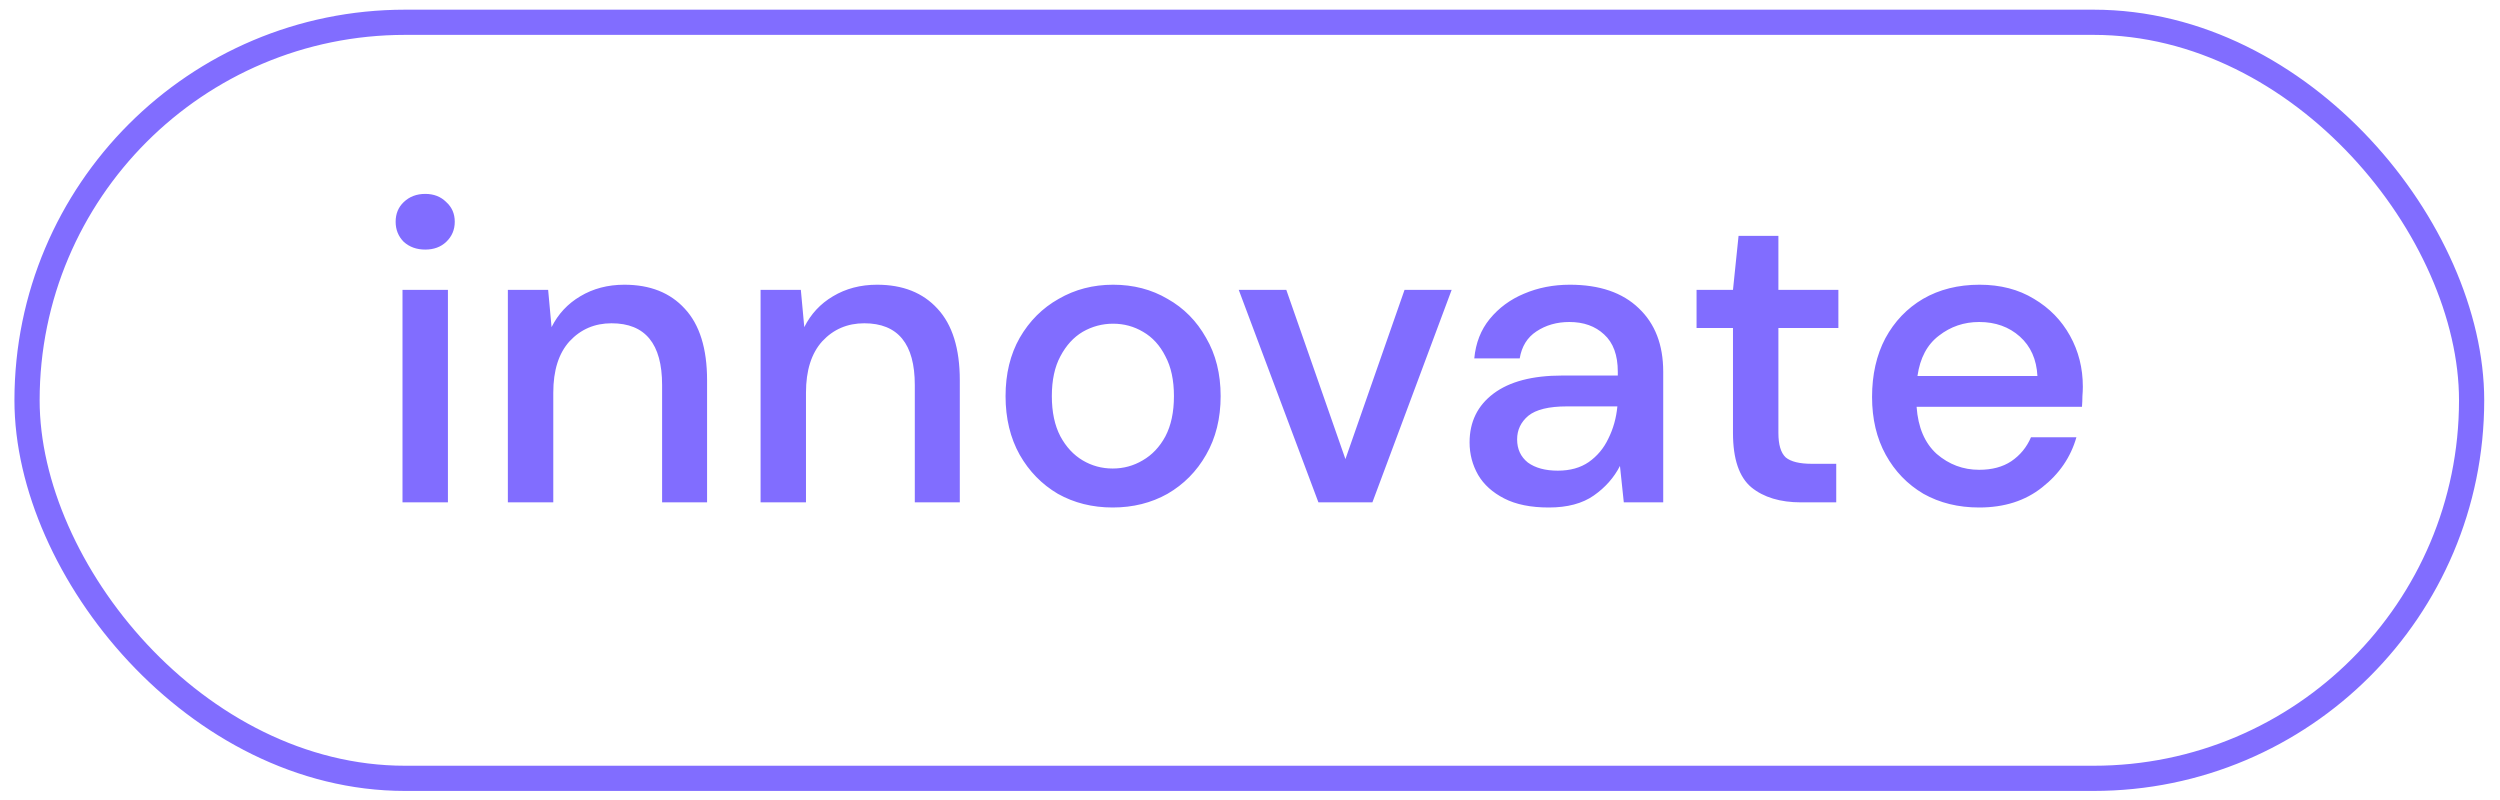
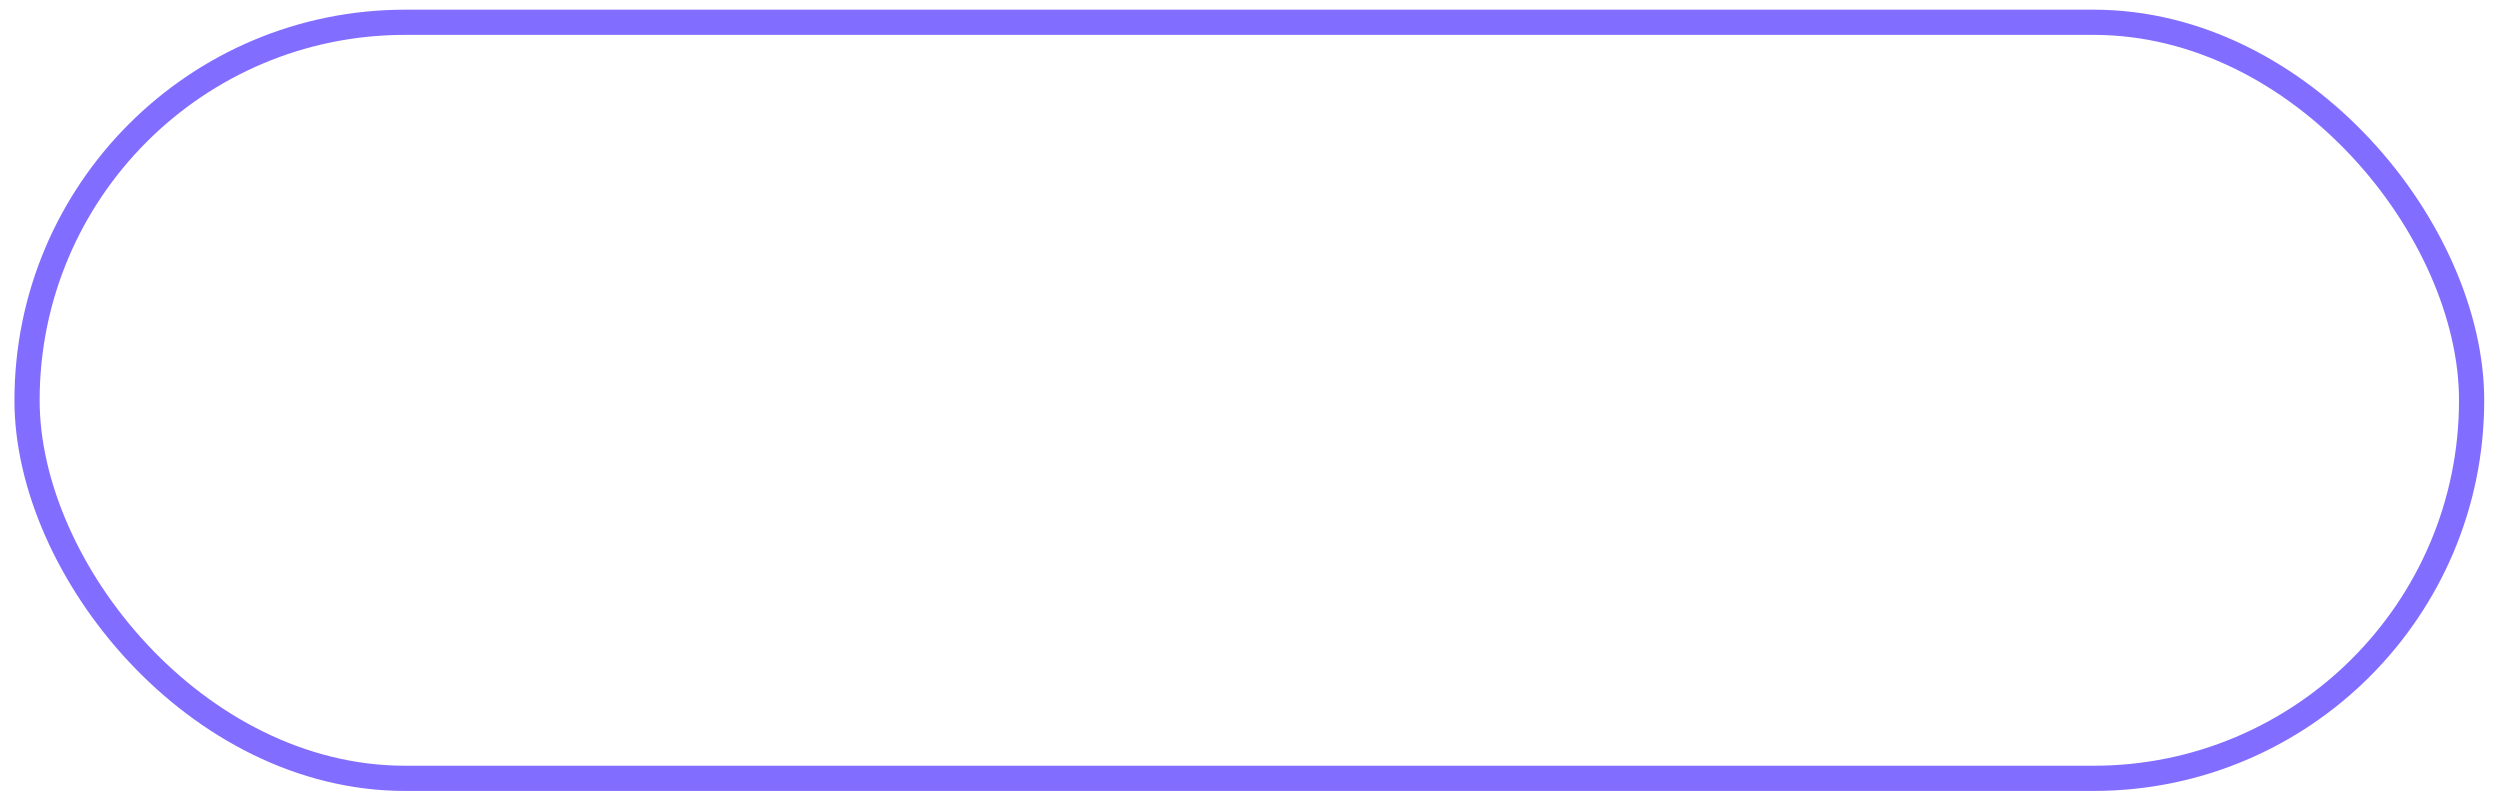
<svg xmlns="http://www.w3.org/2000/svg" width="125" height="40" fill="none" viewBox="0 0 125 40">
  <rect width="122.229" height="37.803" x="1.352" y="1.114" stroke="#816DFF" stroke-width="1.26" rx="18.901" />
-   <path fill="#816DFF" d="M21.261 12.479C20.832 12.479 20.475 12.351 20.189 12.094C19.918 11.822 19.782 11.487 19.782 11.087C19.782 10.687 19.918 10.359 20.189 10.102C20.475 9.83 20.832 9.695 21.261 9.695C21.689 9.695 22.039 9.83 22.31 10.102C22.596 10.359 22.738 10.687 22.738 11.087C22.738 11.487 22.596 11.822 22.31 12.094C22.039 12.351 21.689 12.479 21.261 12.479ZM20.125 25.118V14.493H22.396V25.118H20.125ZM25.393 25.118V14.493H27.407L27.578 16.357C27.907 15.7 28.385 15.186 29.014 14.814C29.656 14.429 30.392 14.236 31.22 14.236C32.505 14.236 33.512 14.636 34.24 15.436C34.983 16.235 35.354 17.428 35.354 19.013V25.118H33.105V19.249C33.105 17.192 32.263 16.164 30.577 16.164C29.735 16.164 29.035 16.464 28.478 17.064C27.935 17.663 27.664 18.52 27.664 19.634V25.118H25.393ZM38.029 25.118V14.493H40.042L40.214 16.357C40.542 15.7 41.02 15.186 41.649 14.814C42.291 14.429 43.027 14.236 43.855 14.236C45.141 14.236 46.147 14.636 46.876 15.436C47.618 16.235 47.99 17.428 47.99 19.013V25.118H45.74V19.249C45.74 17.192 44.898 16.164 43.213 16.164C42.37 16.164 41.67 16.464 41.113 17.064C40.571 17.663 40.299 18.52 40.299 19.634V25.118H38.029ZM55.634 25.375C54.62 25.375 53.706 25.147 52.892 24.69C52.092 24.218 51.457 23.569 50.985 22.74C50.514 21.898 50.278 20.919 50.278 19.806C50.278 18.692 50.514 17.721 50.985 16.892C51.471 16.05 52.121 15.4 52.935 14.943C53.749 14.472 54.656 14.236 55.655 14.236C56.669 14.236 57.576 14.472 58.376 14.943C59.19 15.4 59.832 16.05 60.304 16.892C60.789 17.721 61.032 18.692 61.032 19.806C61.032 20.919 60.789 21.898 60.304 22.74C59.832 23.569 59.19 24.218 58.376 24.69C57.562 25.147 56.648 25.375 55.634 25.375ZM55.634 23.426C56.176 23.426 56.676 23.29 57.133 23.019C57.605 22.747 57.983 22.348 58.269 21.819C58.554 21.277 58.697 20.605 58.697 19.806C58.697 19.006 58.554 18.342 58.269 17.813C57.997 17.271 57.626 16.864 57.155 16.592C56.698 16.321 56.198 16.185 55.655 16.185C55.112 16.185 54.606 16.321 54.134 16.592C53.677 16.864 53.306 17.271 53.02 17.813C52.735 18.342 52.592 19.006 52.592 19.806C52.592 20.605 52.735 21.277 53.02 21.819C53.306 22.348 53.677 22.747 54.134 23.019C54.591 23.29 55.091 23.426 55.634 23.426ZM65.921 25.118L61.937 14.493H64.315L67.271 22.955L70.227 14.493H72.583L68.62 25.118H65.921ZM77.442 25.375C76.542 25.375 75.799 25.225 75.214 24.925C74.628 24.625 74.193 24.233 73.907 23.747C73.621 23.247 73.479 22.705 73.479 22.119C73.479 21.091 73.879 20.277 74.678 19.677C75.478 19.077 76.62 18.777 78.106 18.777H80.89V18.585C80.89 17.756 80.662 17.135 80.205 16.721C79.762 16.307 79.184 16.1 78.47 16.1C77.841 16.1 77.292 16.257 76.82 16.571C76.363 16.871 76.085 17.321 75.985 17.921H73.714C73.786 17.149 74.043 16.492 74.485 15.95C74.942 15.393 75.514 14.972 76.199 14.686C76.899 14.386 77.663 14.236 78.491 14.236C79.977 14.236 81.126 14.629 81.94 15.414C82.754 16.185 83.161 17.242 83.161 18.585V25.118H81.19L80.998 23.297C80.698 23.883 80.262 24.376 79.691 24.775C79.12 25.175 78.37 25.375 77.442 25.375ZM77.891 23.533C78.505 23.533 79.02 23.39 79.434 23.105C79.862 22.805 80.191 22.412 80.419 21.926C80.662 21.441 80.812 20.905 80.869 20.32H78.341C77.442 20.32 76.799 20.477 76.413 20.791C76.042 21.105 75.856 21.498 75.856 21.969C75.856 22.455 76.035 22.84 76.392 23.126C76.763 23.397 77.263 23.533 77.891 23.533ZM90.055 25.118C89.013 25.118 88.184 24.868 87.57 24.368C86.956 23.854 86.649 22.947 86.649 21.648V16.4H84.828V14.493H86.649L86.928 11.794H88.92V14.493H91.919V16.4H88.92V21.648C88.92 22.233 89.041 22.64 89.284 22.869C89.541 23.083 89.977 23.19 90.591 23.19H91.812V25.118H90.055ZM98.958 25.375C97.915 25.375 96.987 25.147 96.173 24.69C95.374 24.218 94.745 23.569 94.288 22.74C93.831 21.912 93.603 20.948 93.603 19.849C93.603 18.735 93.824 17.756 94.267 16.914C94.724 16.071 95.352 15.414 96.152 14.943C96.966 14.472 97.908 14.236 98.979 14.236C100.022 14.236 100.929 14.472 101.7 14.943C102.471 15.4 103.071 16.014 103.499 16.785C103.928 17.556 104.142 18.406 104.142 19.334C104.142 19.477 104.135 19.634 104.121 19.806C104.121 19.963 104.113 20.141 104.099 20.341H95.83C95.902 21.369 96.237 22.155 96.837 22.698C97.451 23.226 98.158 23.49 98.958 23.49C99.601 23.49 100.136 23.347 100.565 23.062C101.007 22.762 101.336 22.362 101.55 21.862H103.821C103.535 22.862 102.964 23.697 102.107 24.368C101.264 25.04 100.215 25.375 98.958 25.375ZM98.958 16.1C98.201 16.1 97.53 16.328 96.944 16.785C96.359 17.228 96.002 17.899 95.873 18.799H101.871C101.828 17.971 101.536 17.314 100.993 16.828C100.45 16.343 99.772 16.1 98.958 16.1Z" />
</svg>